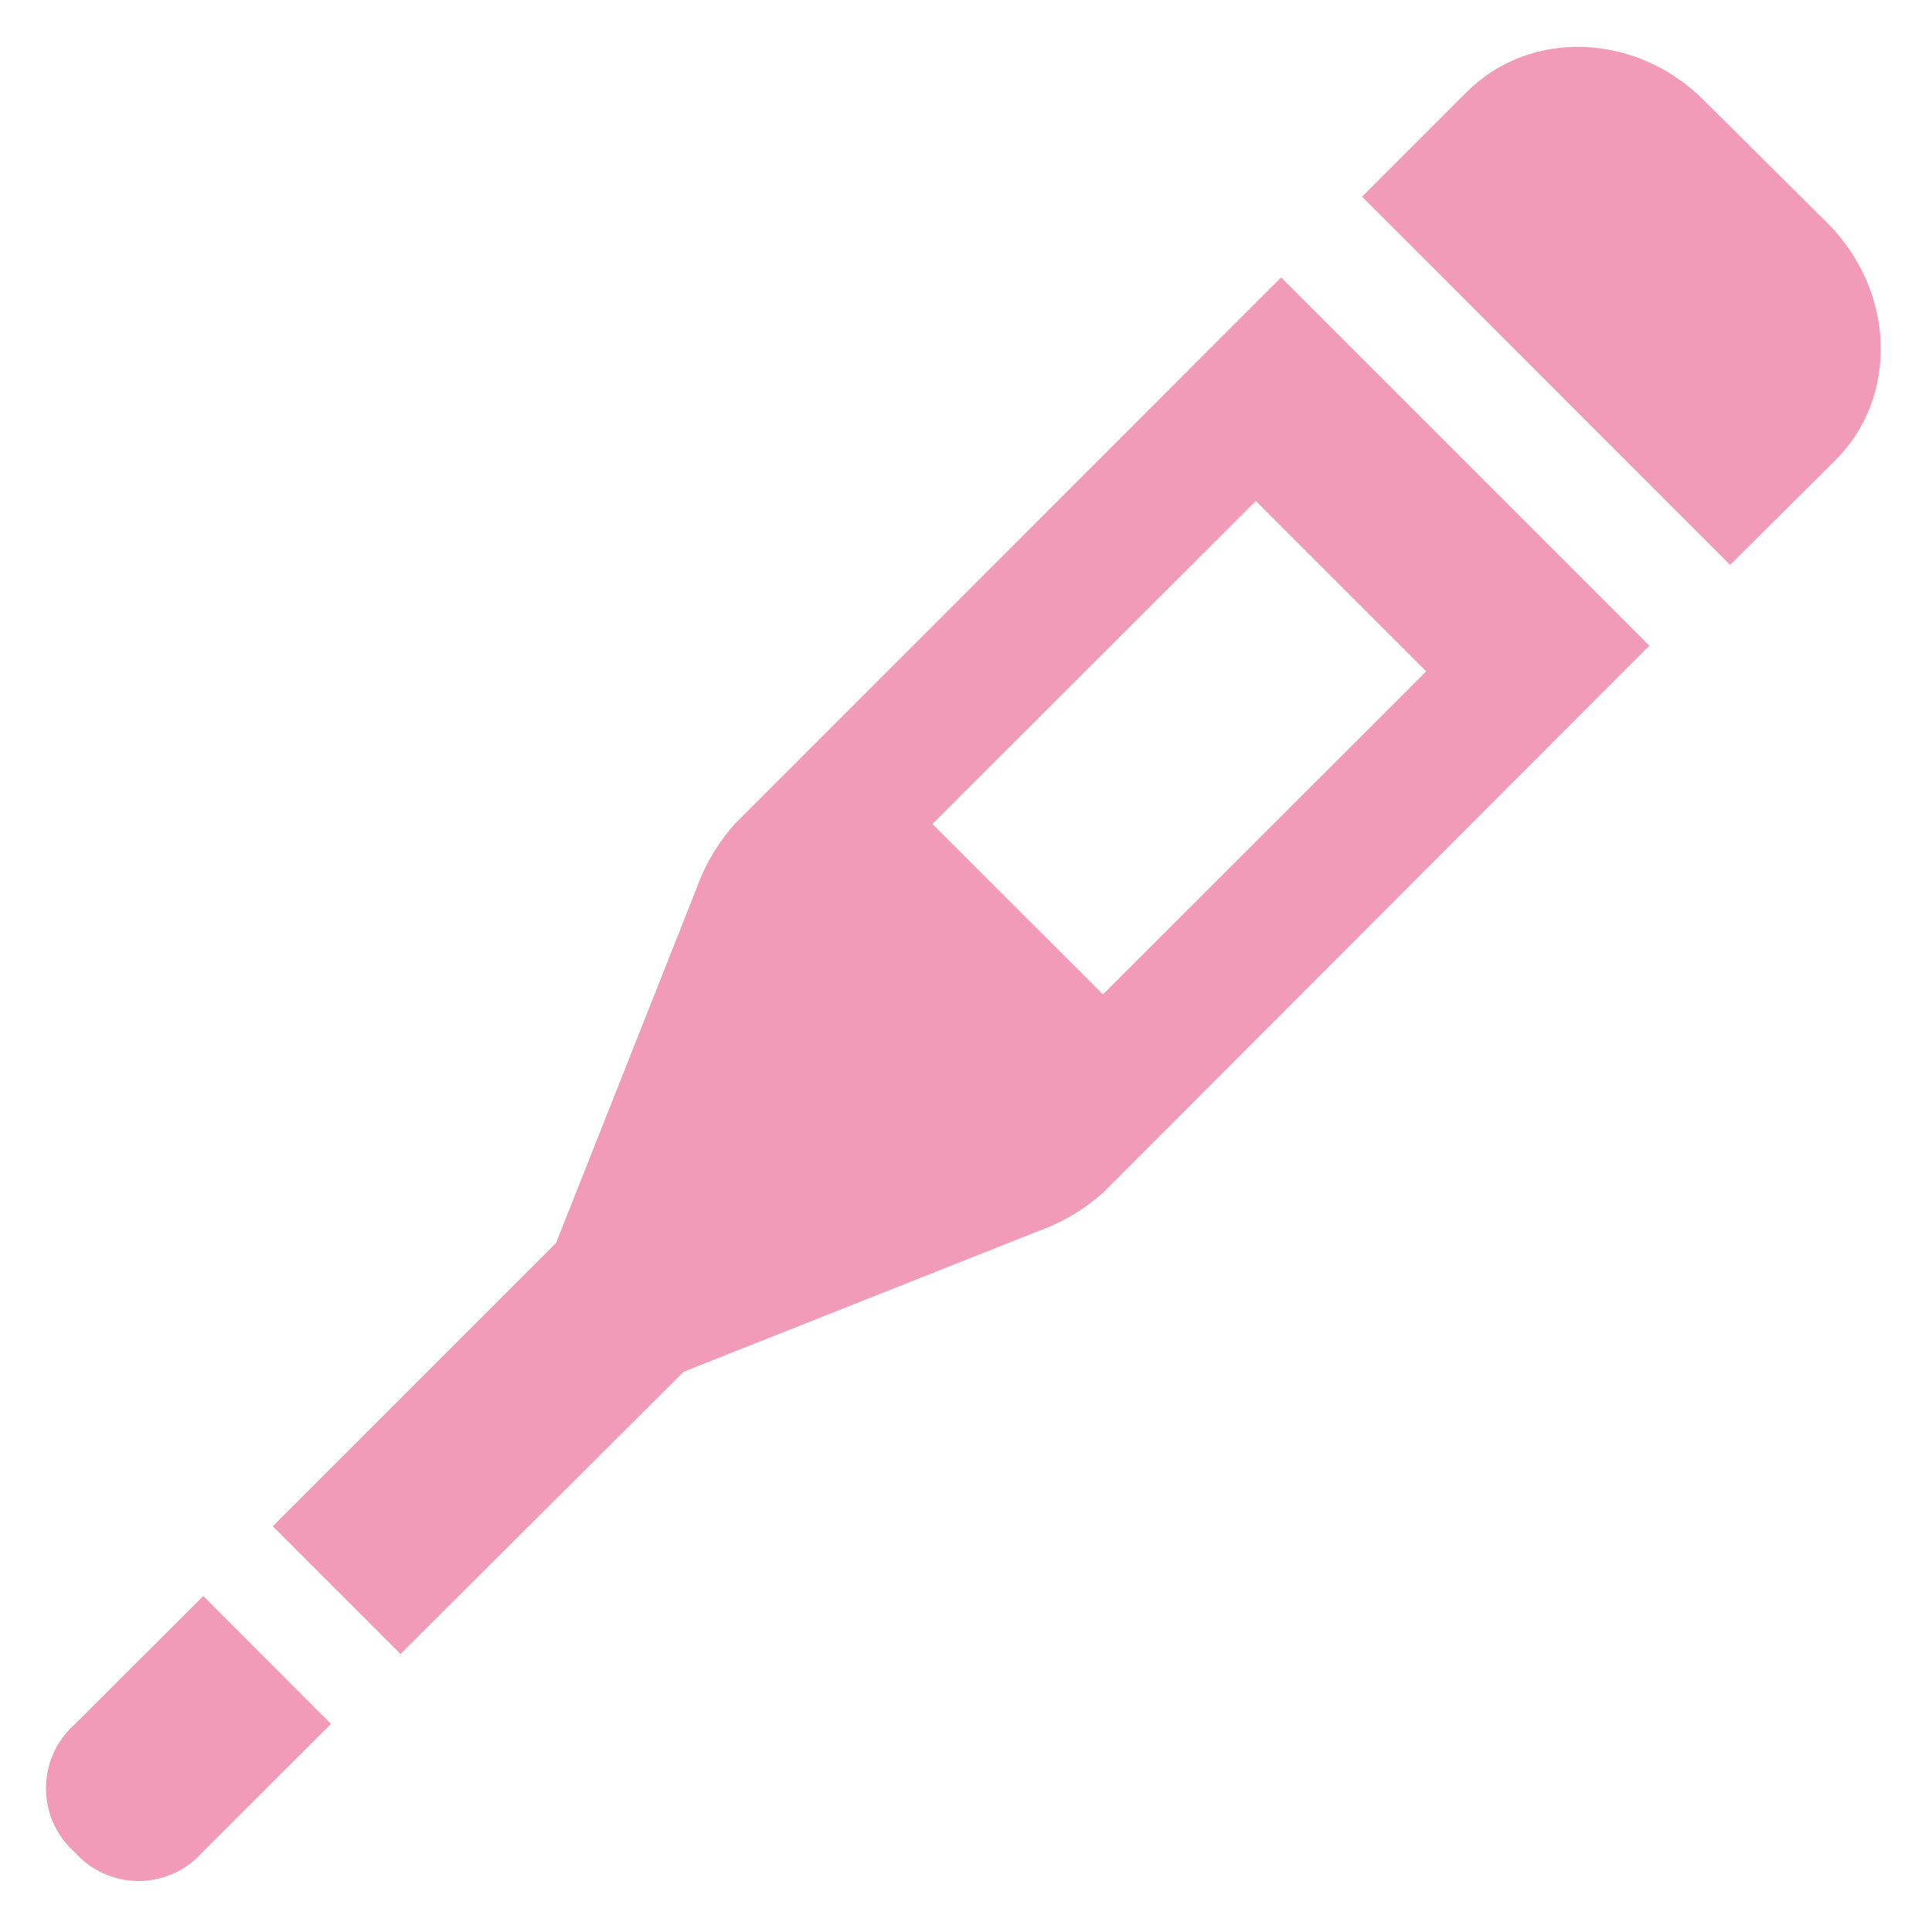
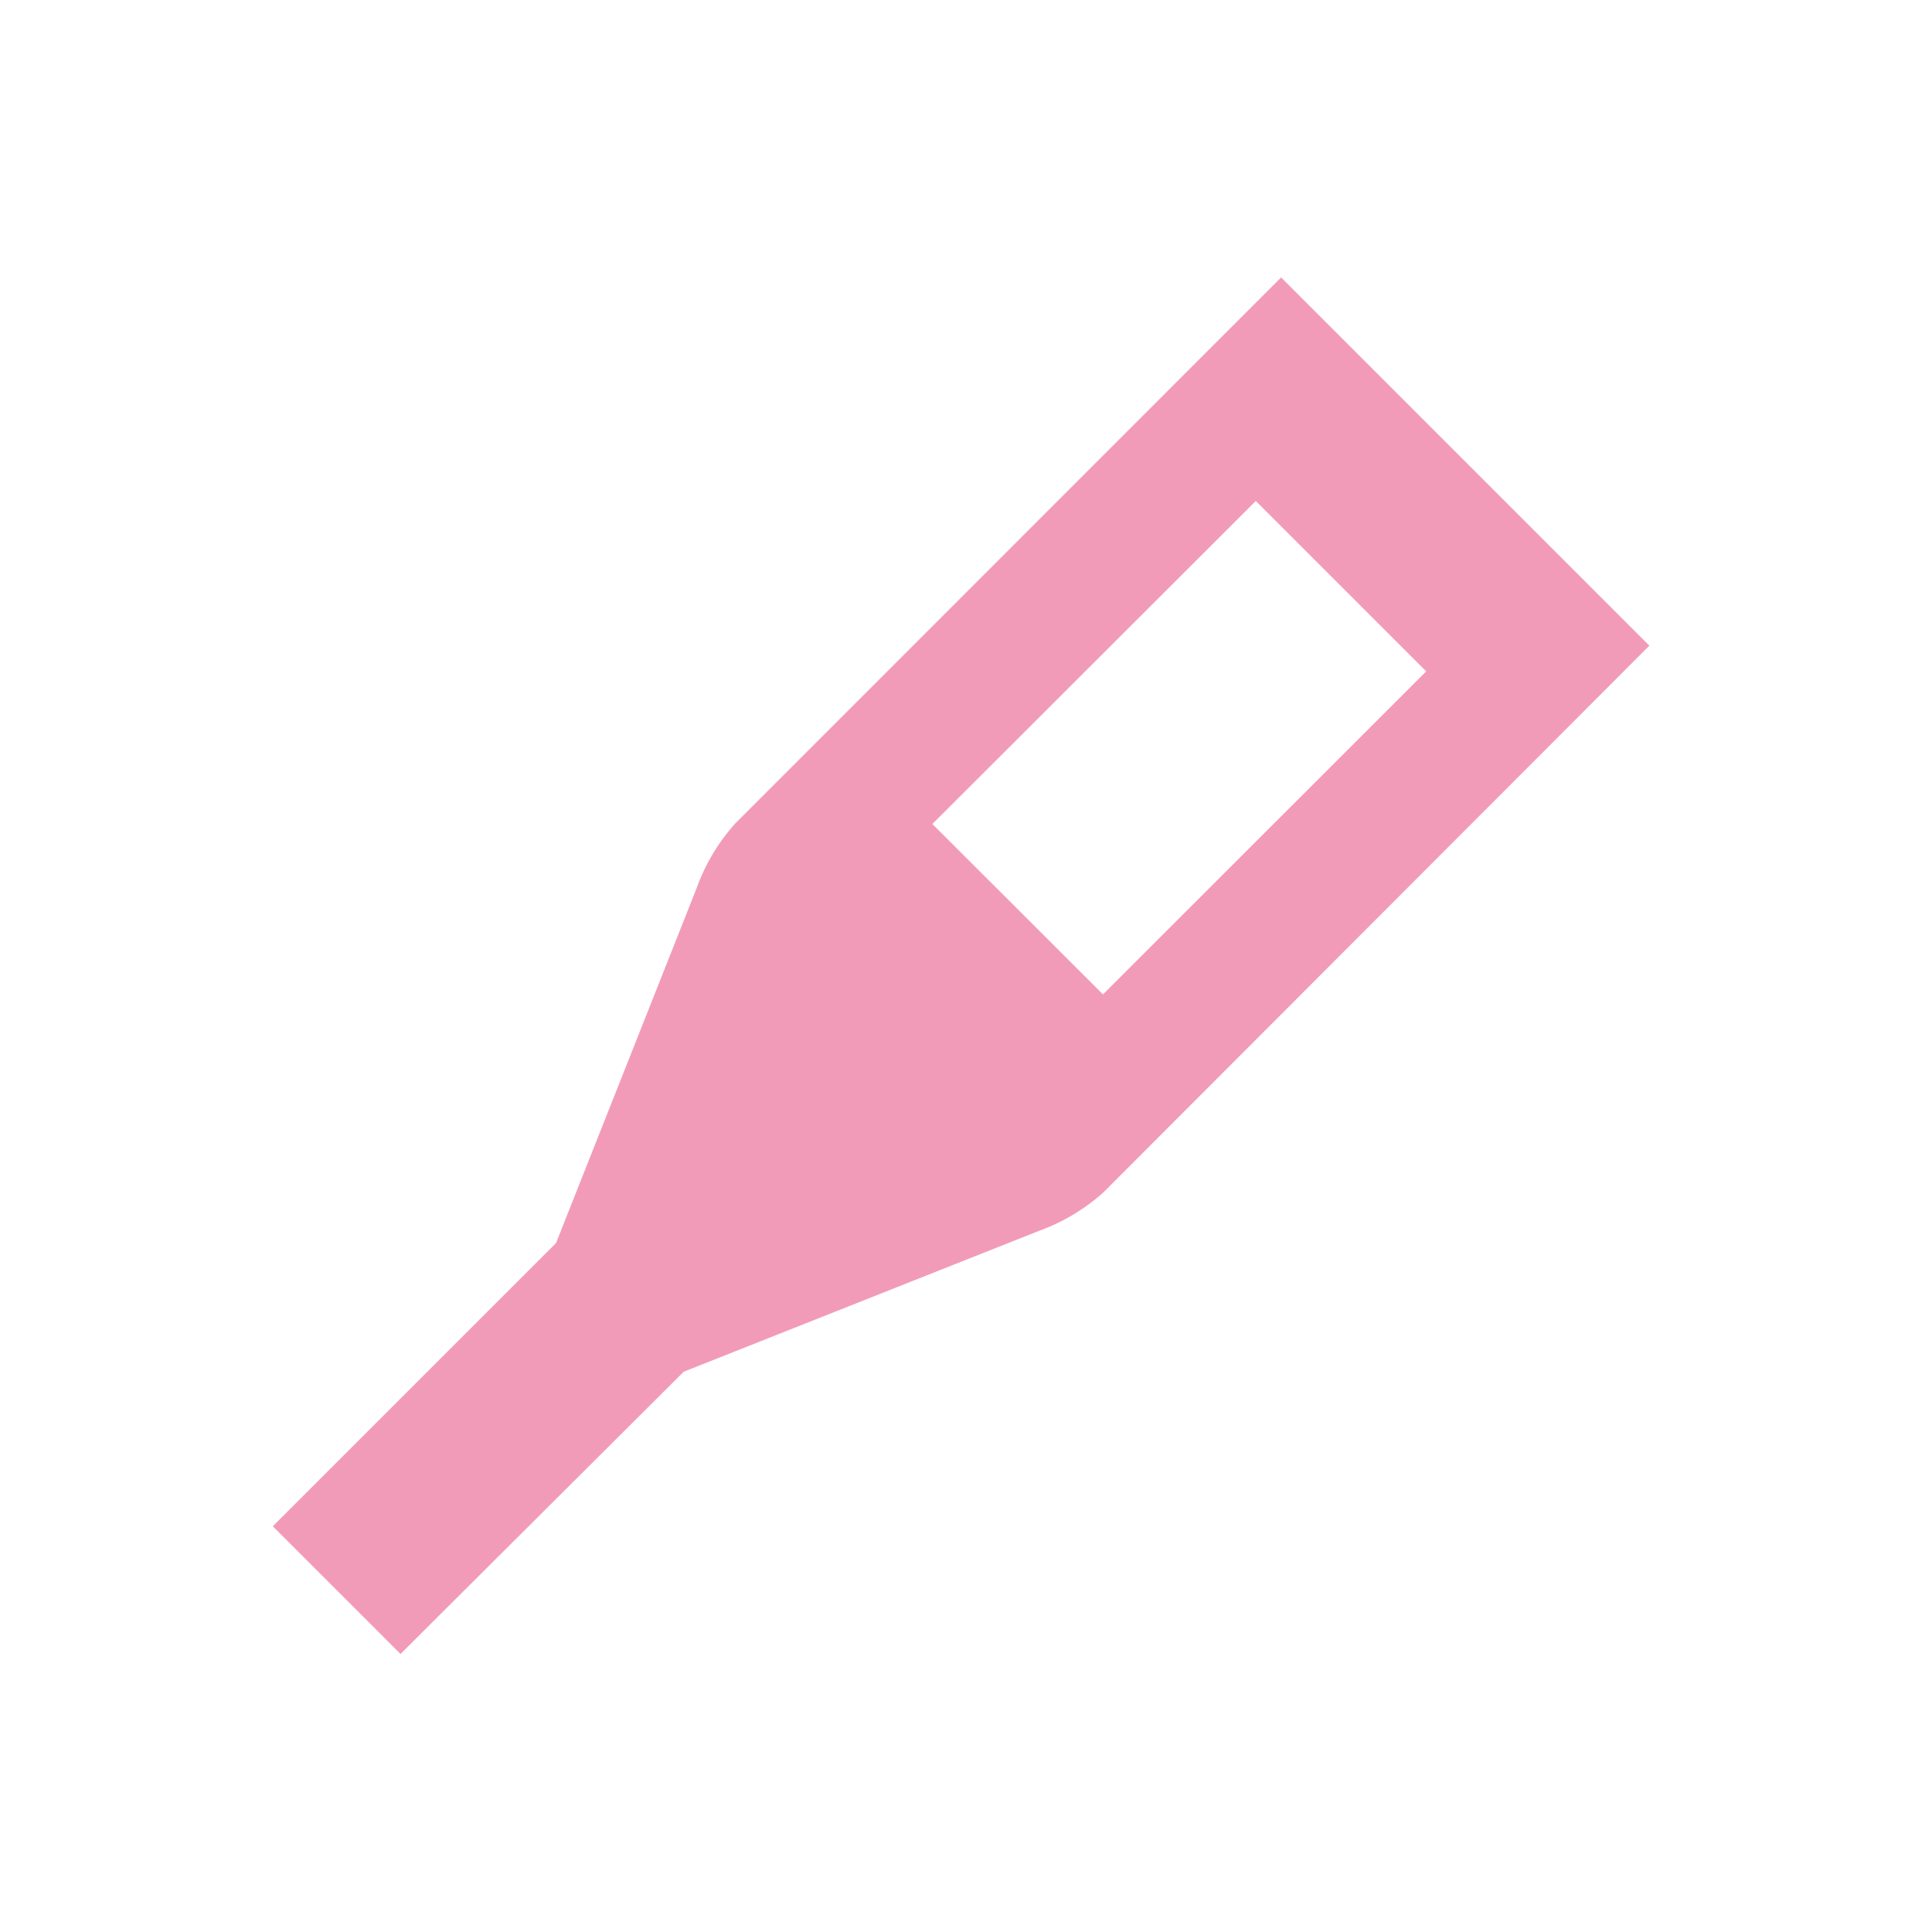
<svg xmlns="http://www.w3.org/2000/svg" id="レイヤー_1" data-name="レイヤー 1" viewBox="0 0 100 100">
  <defs>
    <style>.cls-1{fill:#f29bb8;}</style>
  </defs>
-   <path class="cls-1" d="M89.55,29.24,95,23.82c3.29-3.28,3.1-8.76-.42-12.28L88.19,5.19c-3.52-3.52-9-3.7-12.28-.42L70.5,10.18Z" />
-   <path class="cls-1" d="M10.52,82.61,3.87,89.25a4.42,4.42,0,0,0,0,6.62,4.41,4.41,0,0,0,6.61,0l6.65-6.64Z" />
  <path class="cls-1" d="M66.31,14.36,38.05,42.63a10.14,10.14,0,0,0-2,3.36L28.78,64.34,14.12,79l6.61,6.61L35.39,71l18.36-7.28a10.2,10.2,0,0,0,3.36-2L85.37,33.42ZM57.09,51.47l-8.83-8.82L65,25.93l8.82,8.82Z" />
</svg>